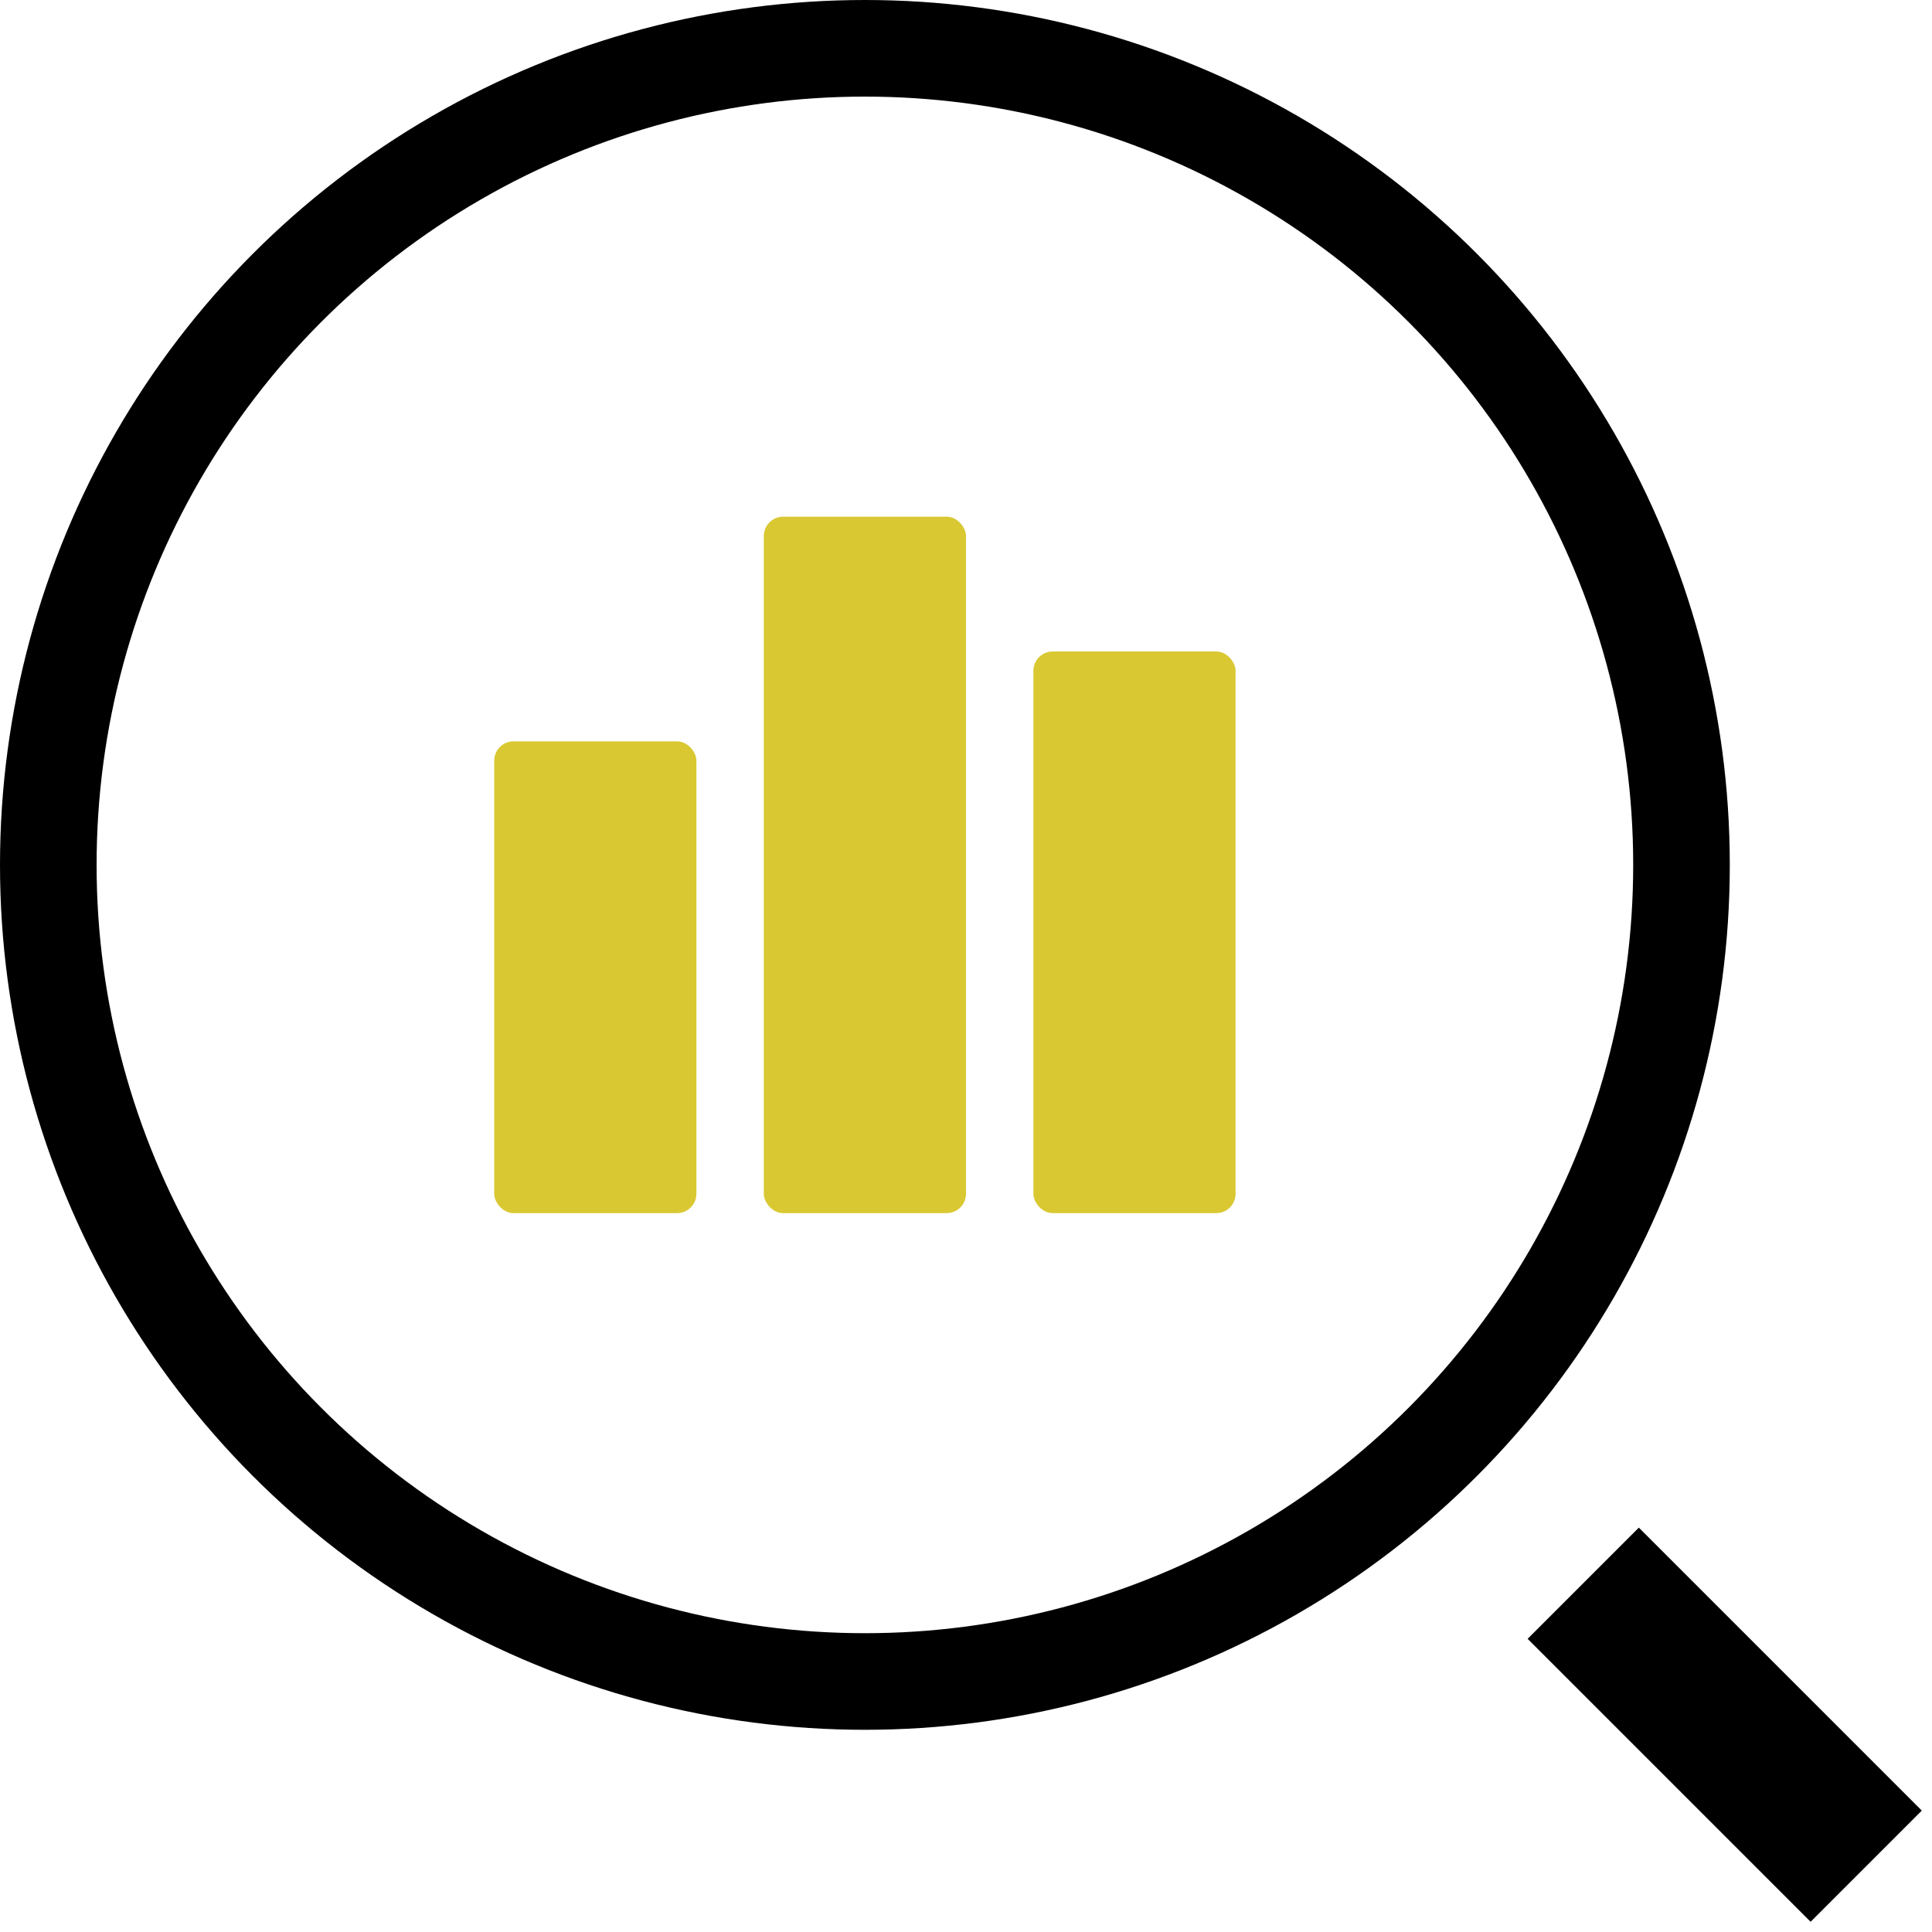
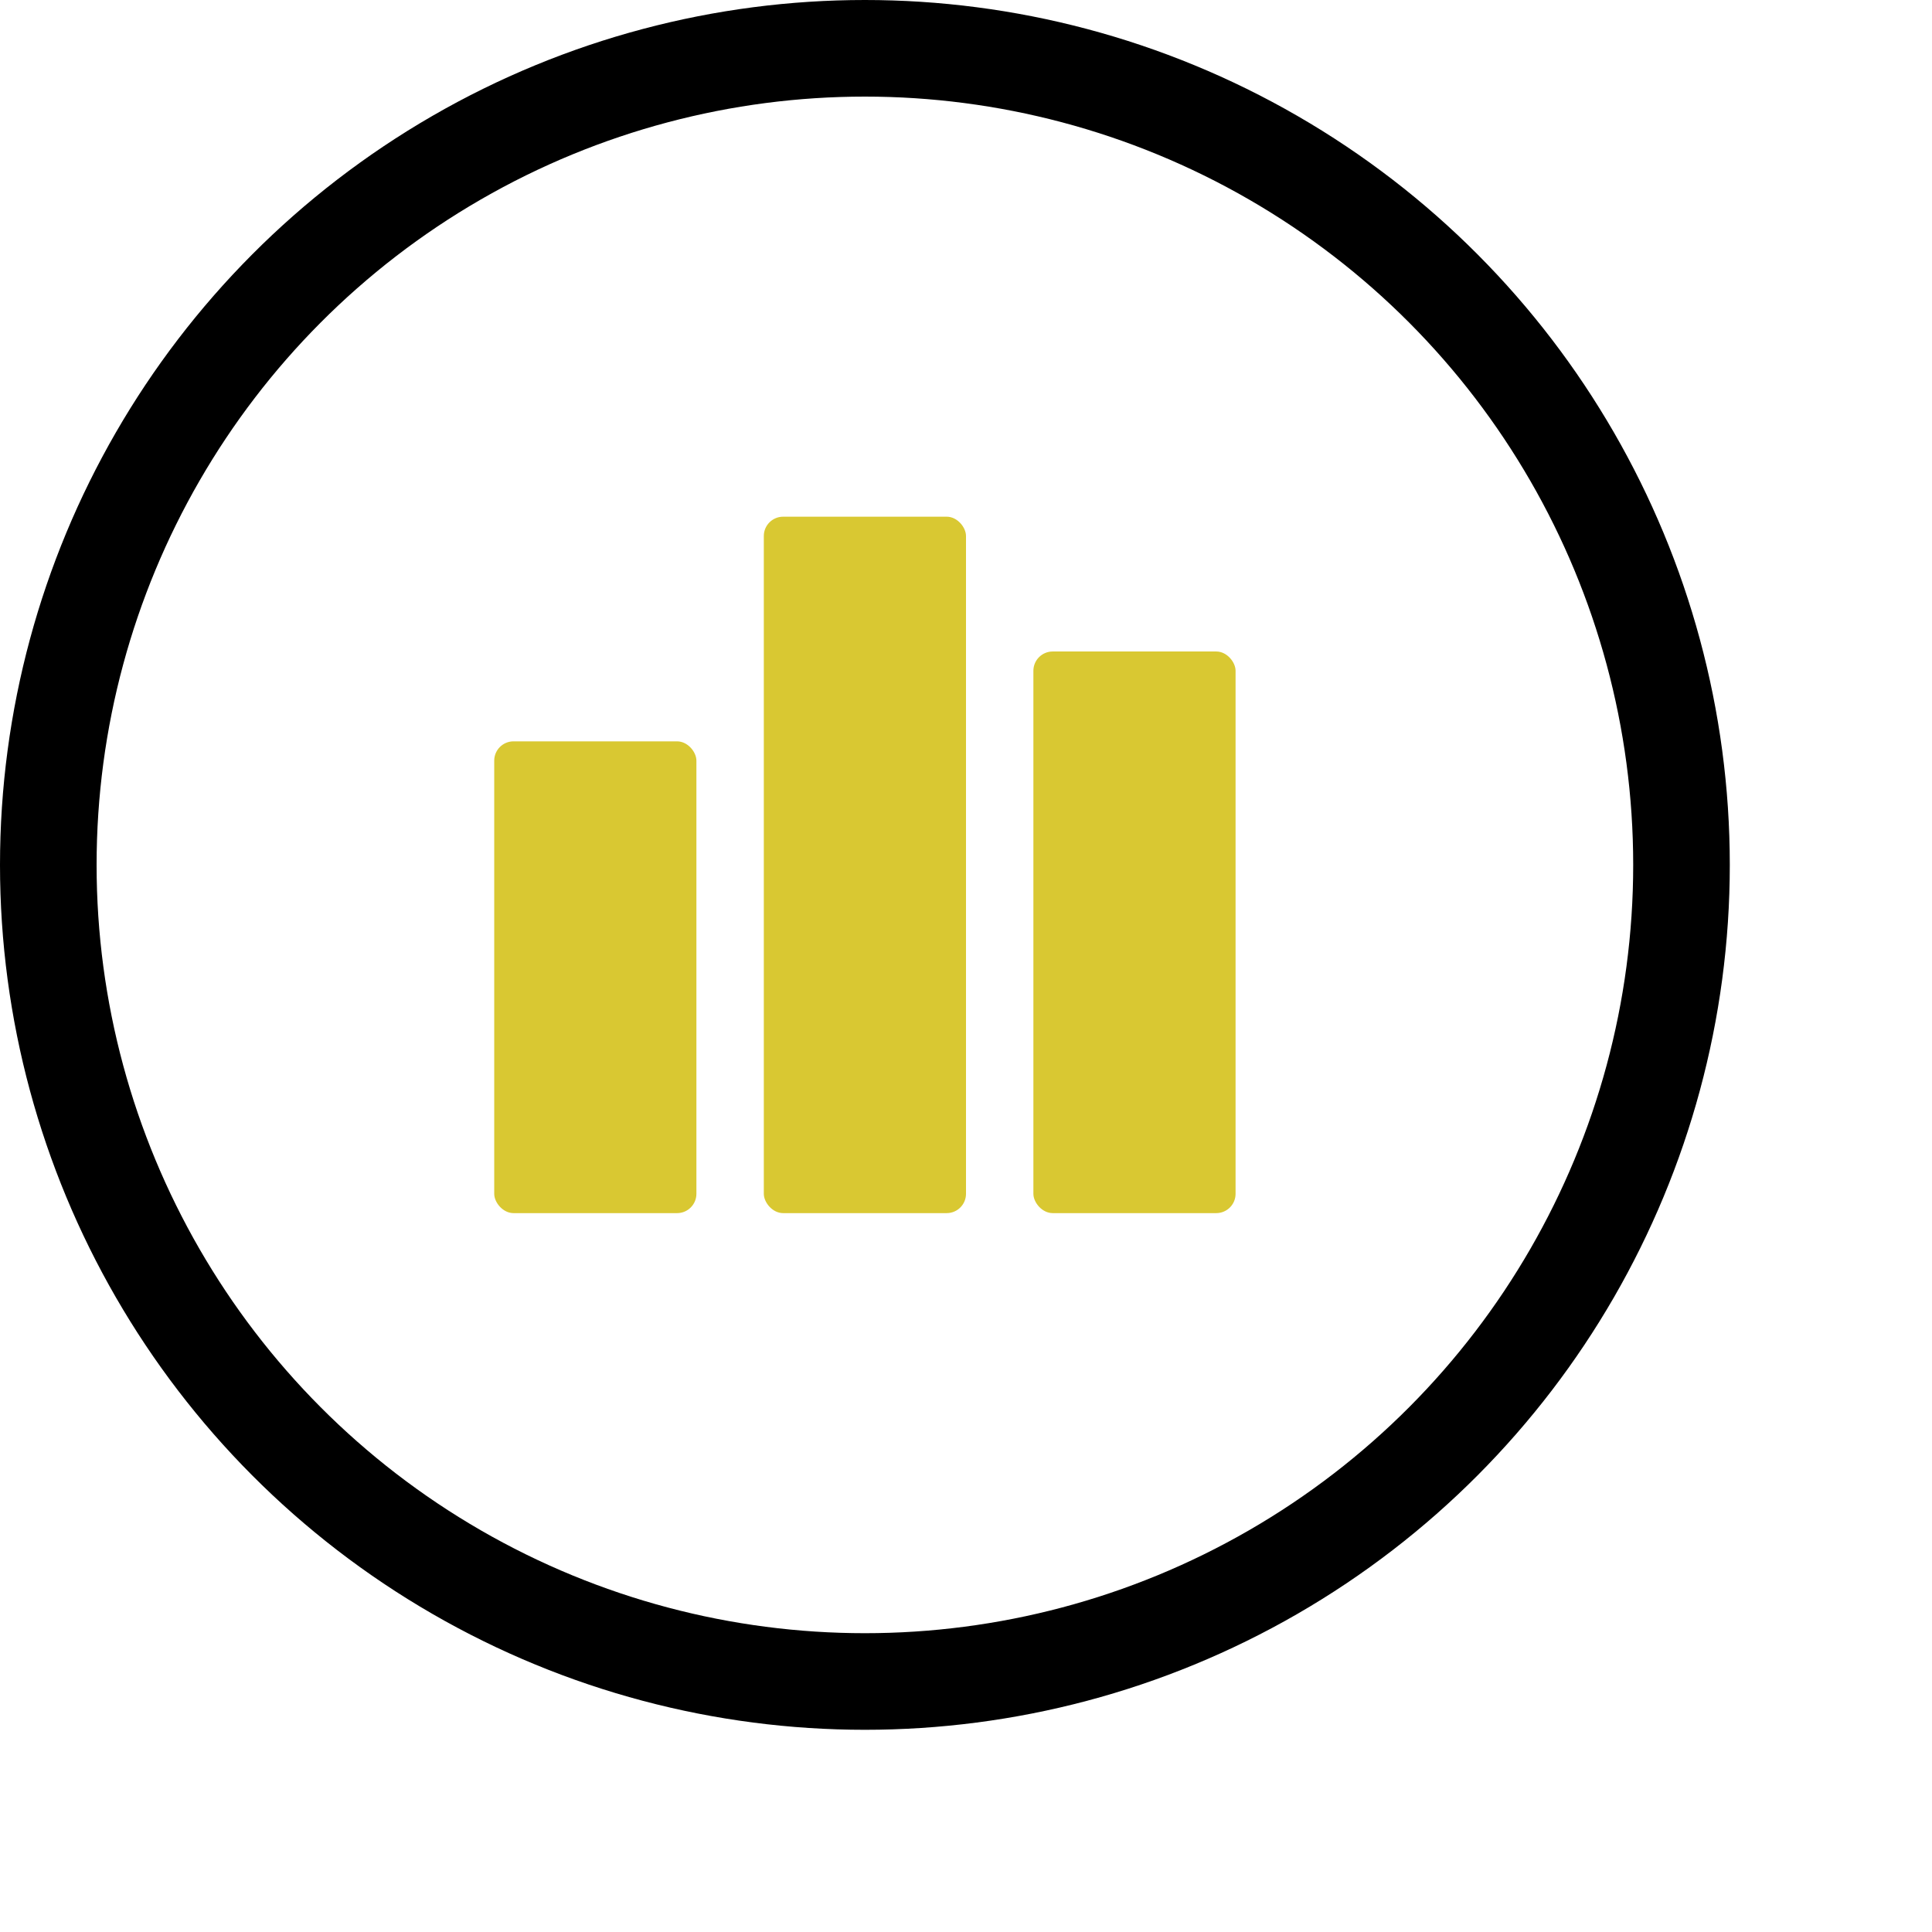
<svg xmlns="http://www.w3.org/2000/svg" width="100" height="100" viewBox="0 0 100 100" fill="none">
  <g clip-path="url(#clip0)">
    <rect x="39.535" y="26.744" width="10.465" height="36.047" rx="1" fill="#D9C832" />
    <rect x="53.488" y="33.721" width="10.465" height="29.07" rx="1" fill="#D9C832" />
    <rect x="25.581" y="38.372" width="10.465" height="24.419" rx="1" fill="#D9C832" />
  </g>
  <circle cx="44.767" cy="44.767" r="42.267" stroke="black" stroke-width="5" />
-   <rect x="79.07" y="84.825" width="8.14" height="20.714" transform="rotate(-45 79.07 84.825)" fill="black" />
  <defs>
    <clipPath id="clip0">
      <rect width="38.372" height="36.047" fill="white" transform="translate(25.581 26.744)" />
    </clipPath>
  </defs>
</svg>